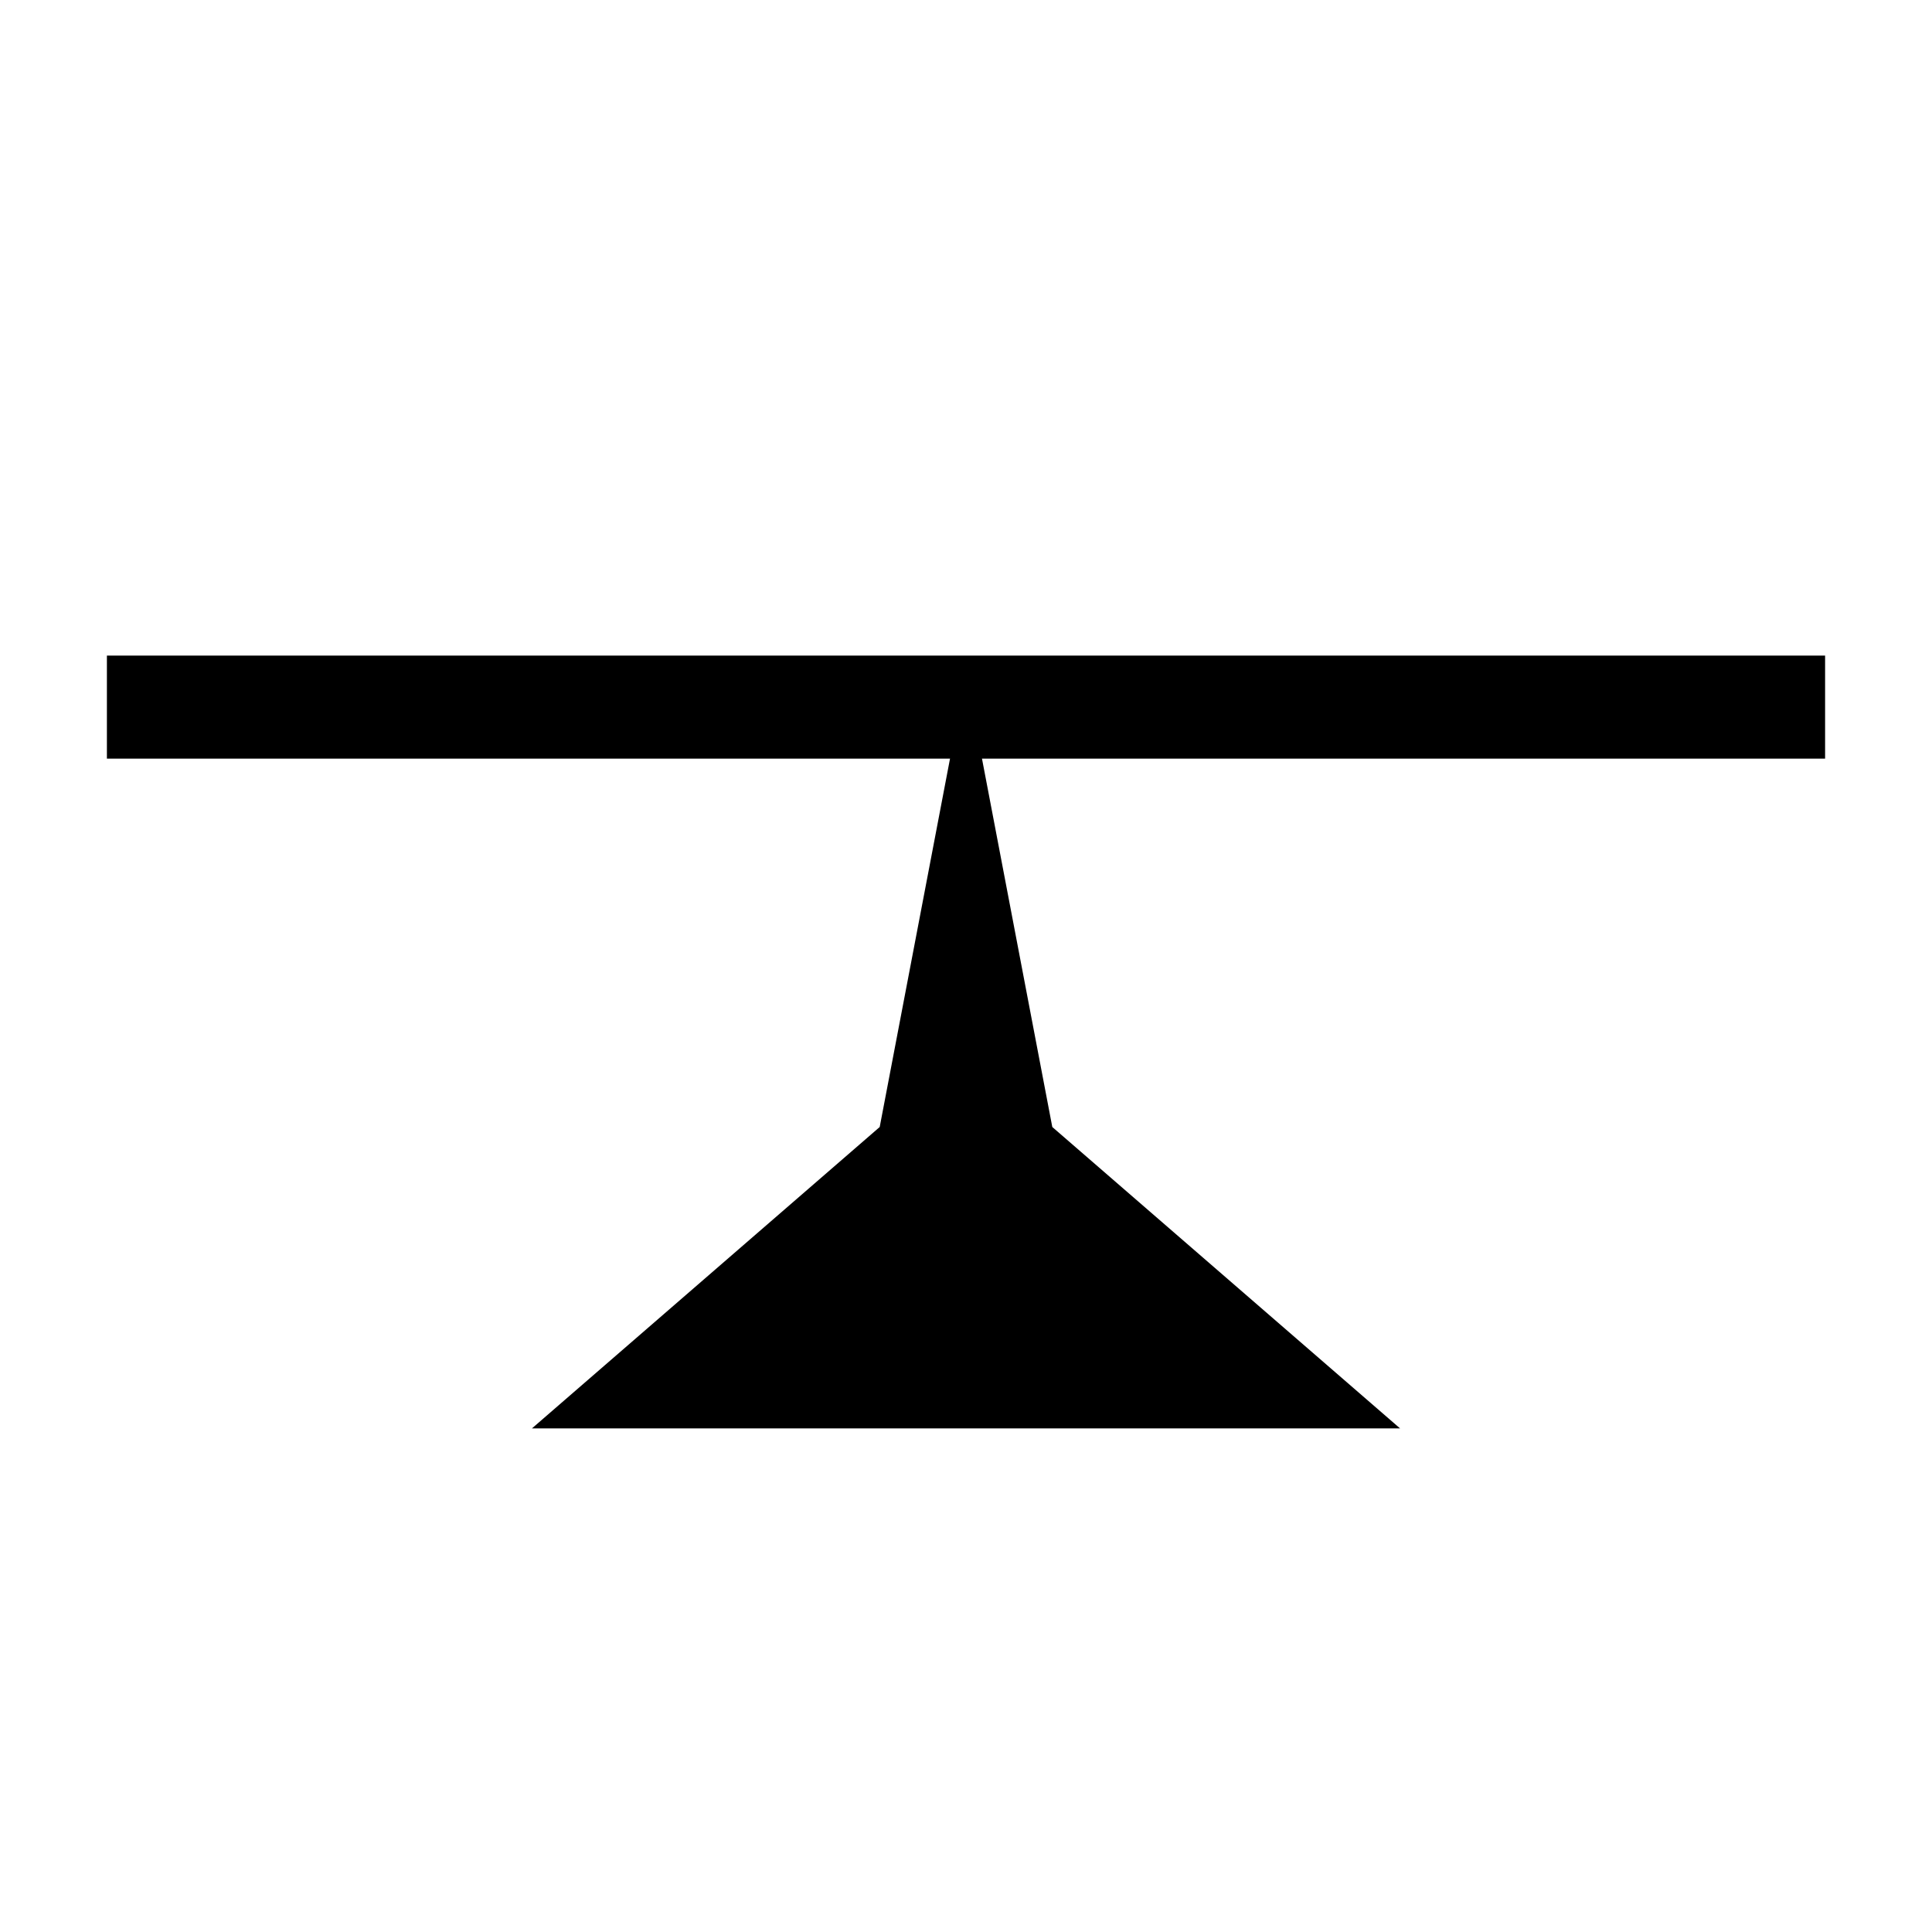
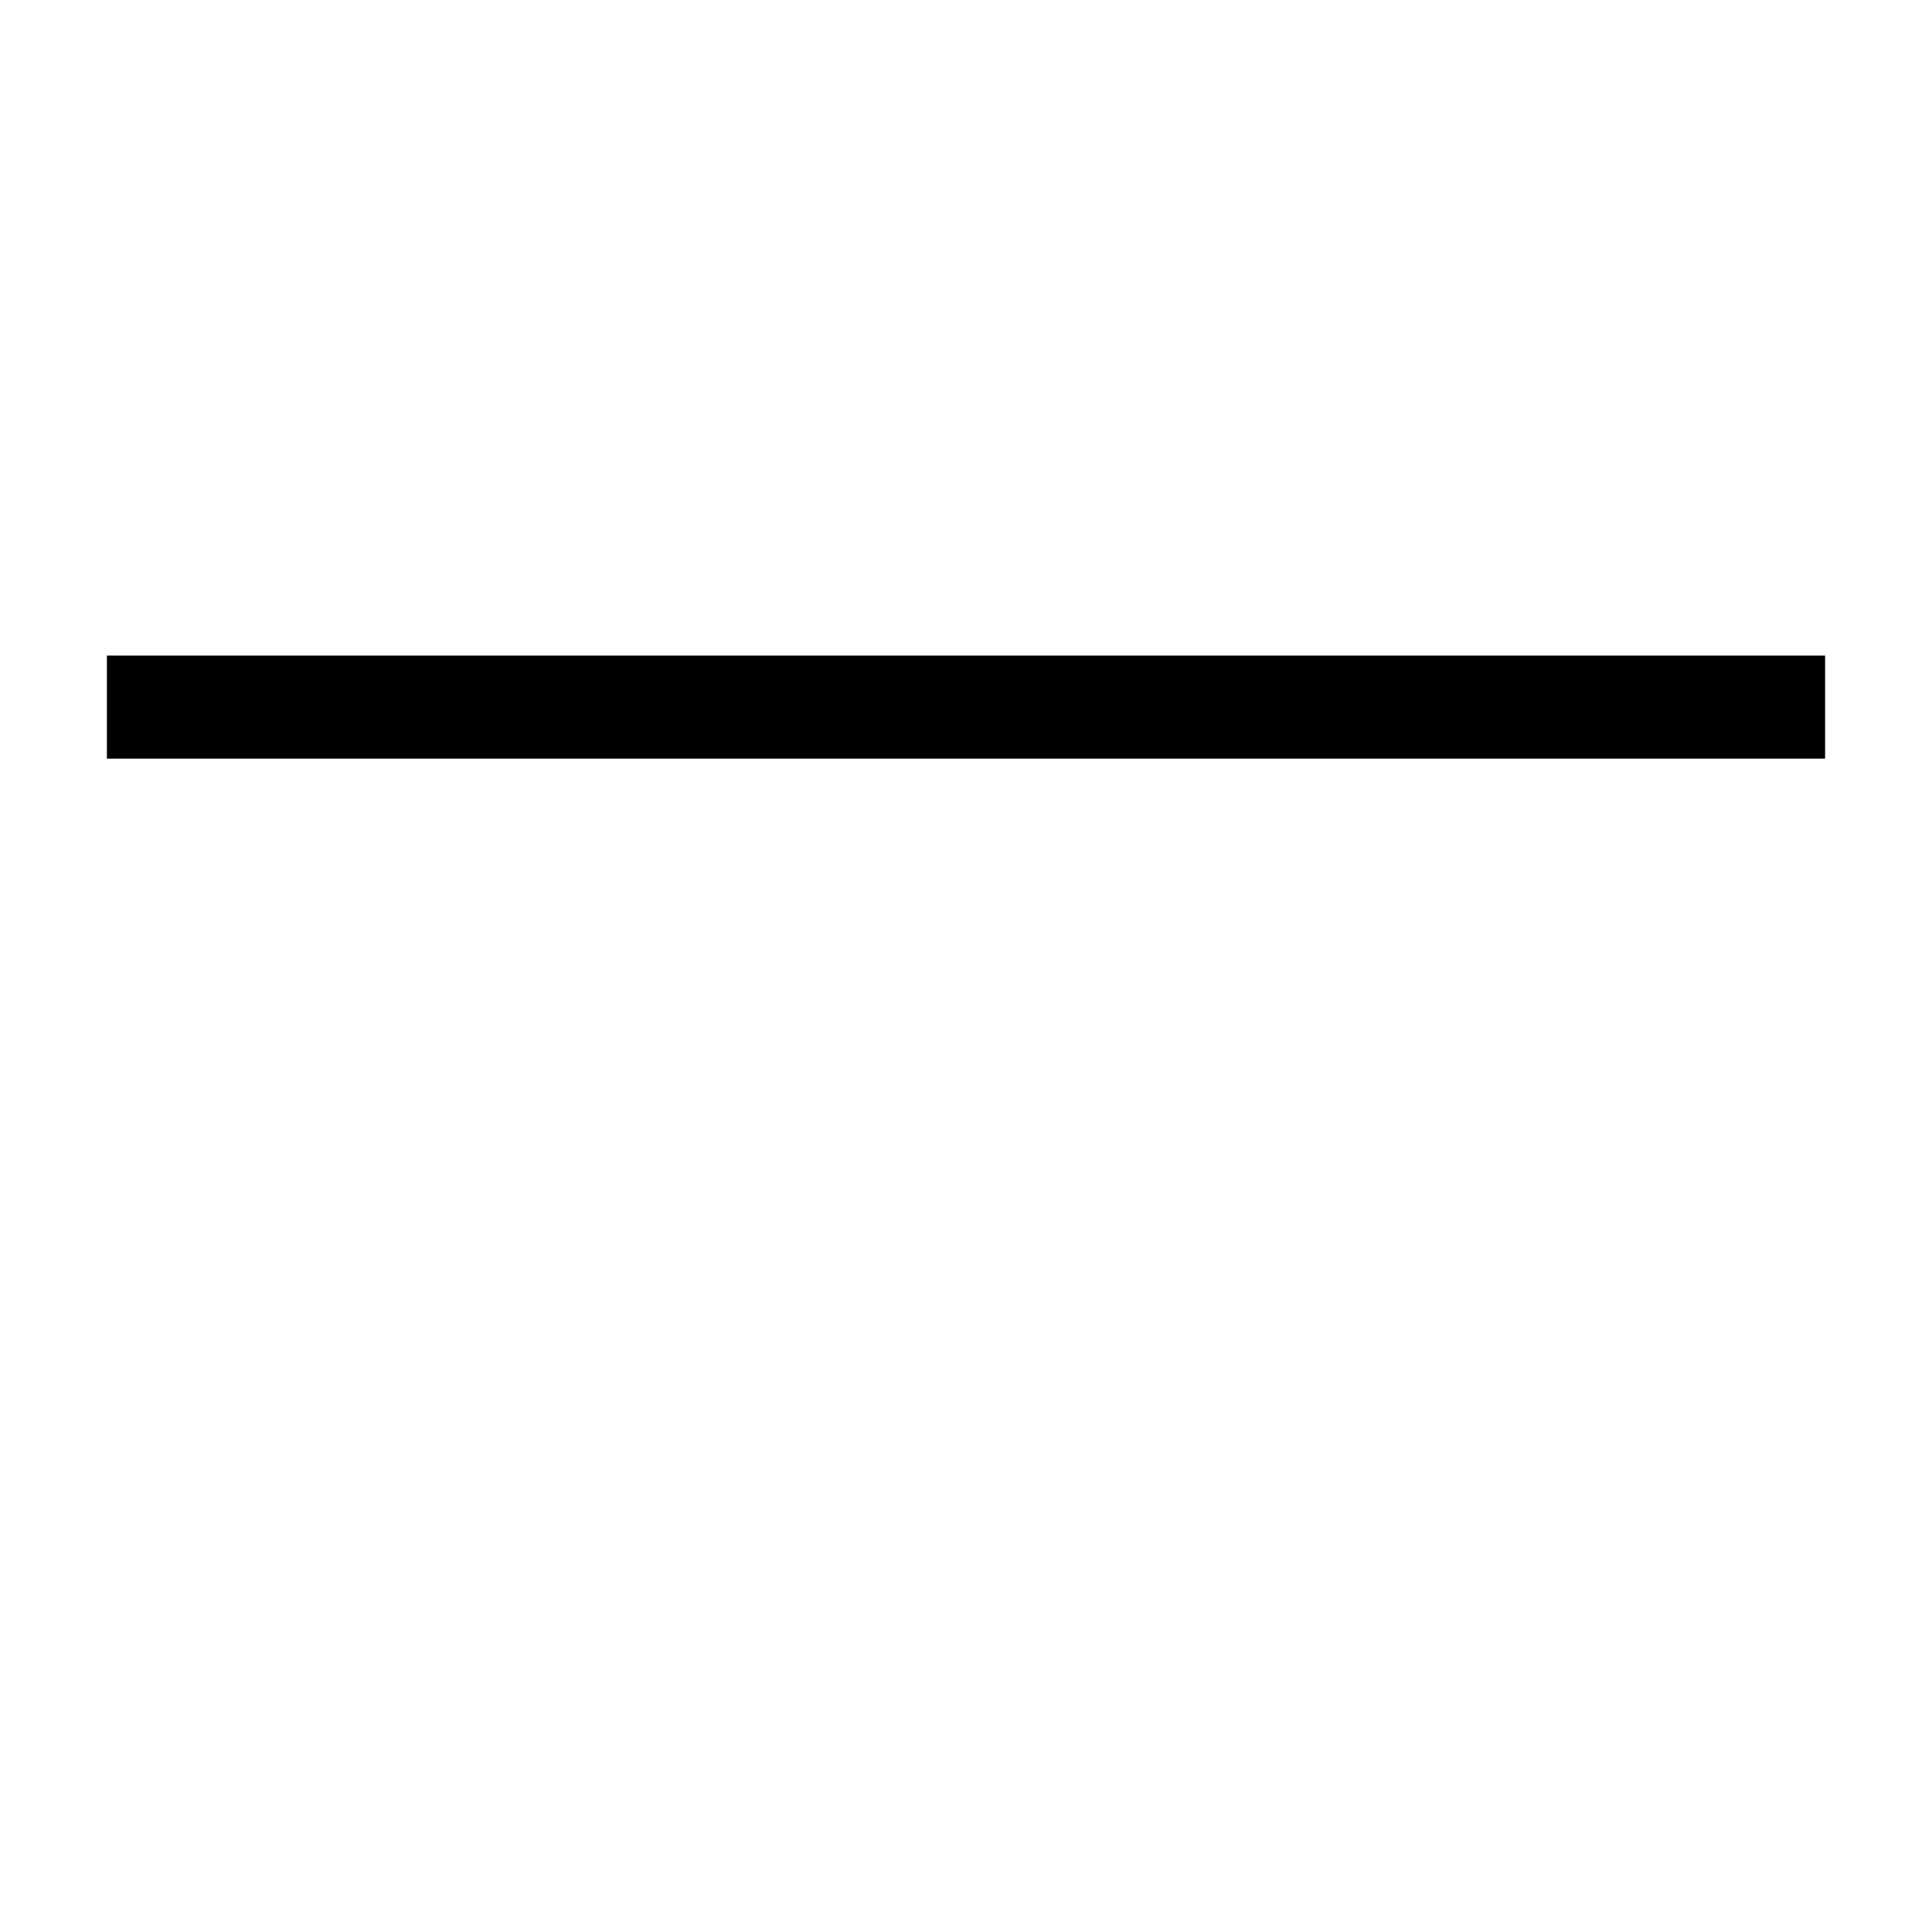
<svg xmlns="http://www.w3.org/2000/svg" version="1.1" id="step2" x="0px" y="0px" viewBox="0 0 150 150" style="enable-background:new 0 0 150 150;" xml:space="preserve">
  <style type="text/css">
	.st0{fill:none;stroke:#000000;stroke-width:8;stroke-linecap:square;stroke-linejoin:round;stroke-miterlimit:10;}
</style>
  <g>
    <line class="st0" x1="12.3" y1="54.9" x2="137.7" y2="54.9" />
-     <polygon points="75,52.4 81.7,87.5 108.7,110.9 41.3,110.9 68.3,87.5  " />
  </g>
</svg>